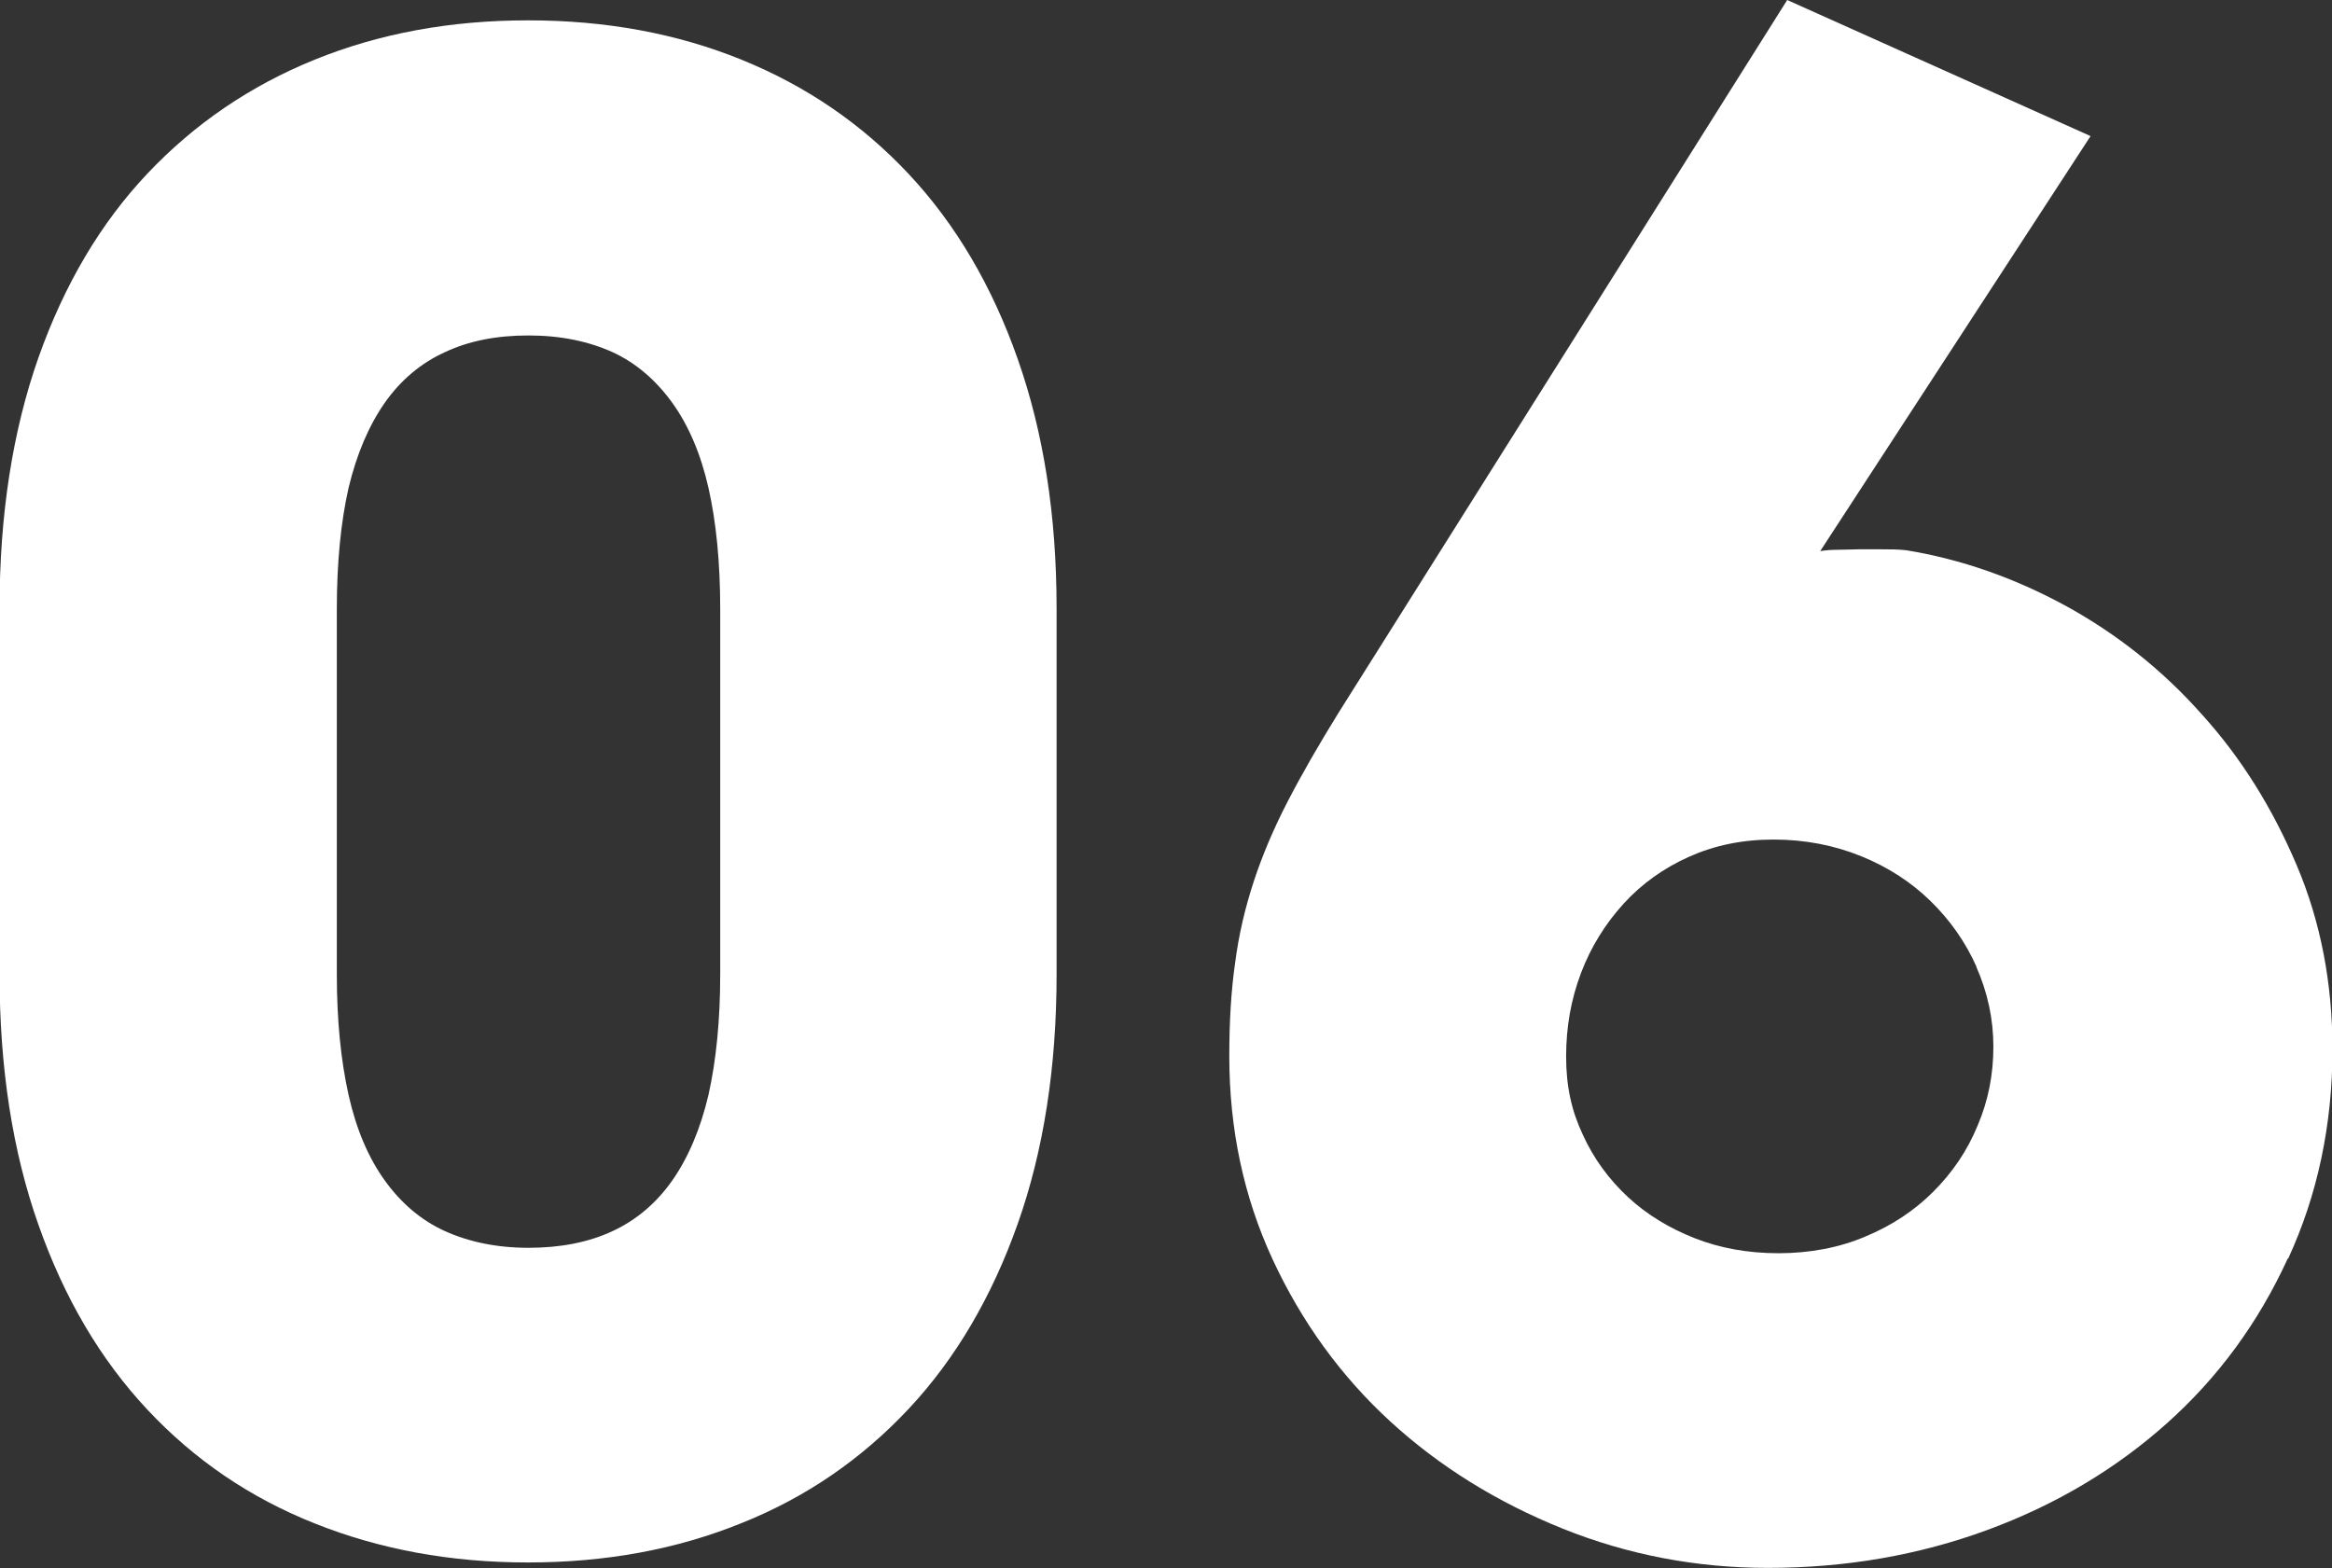
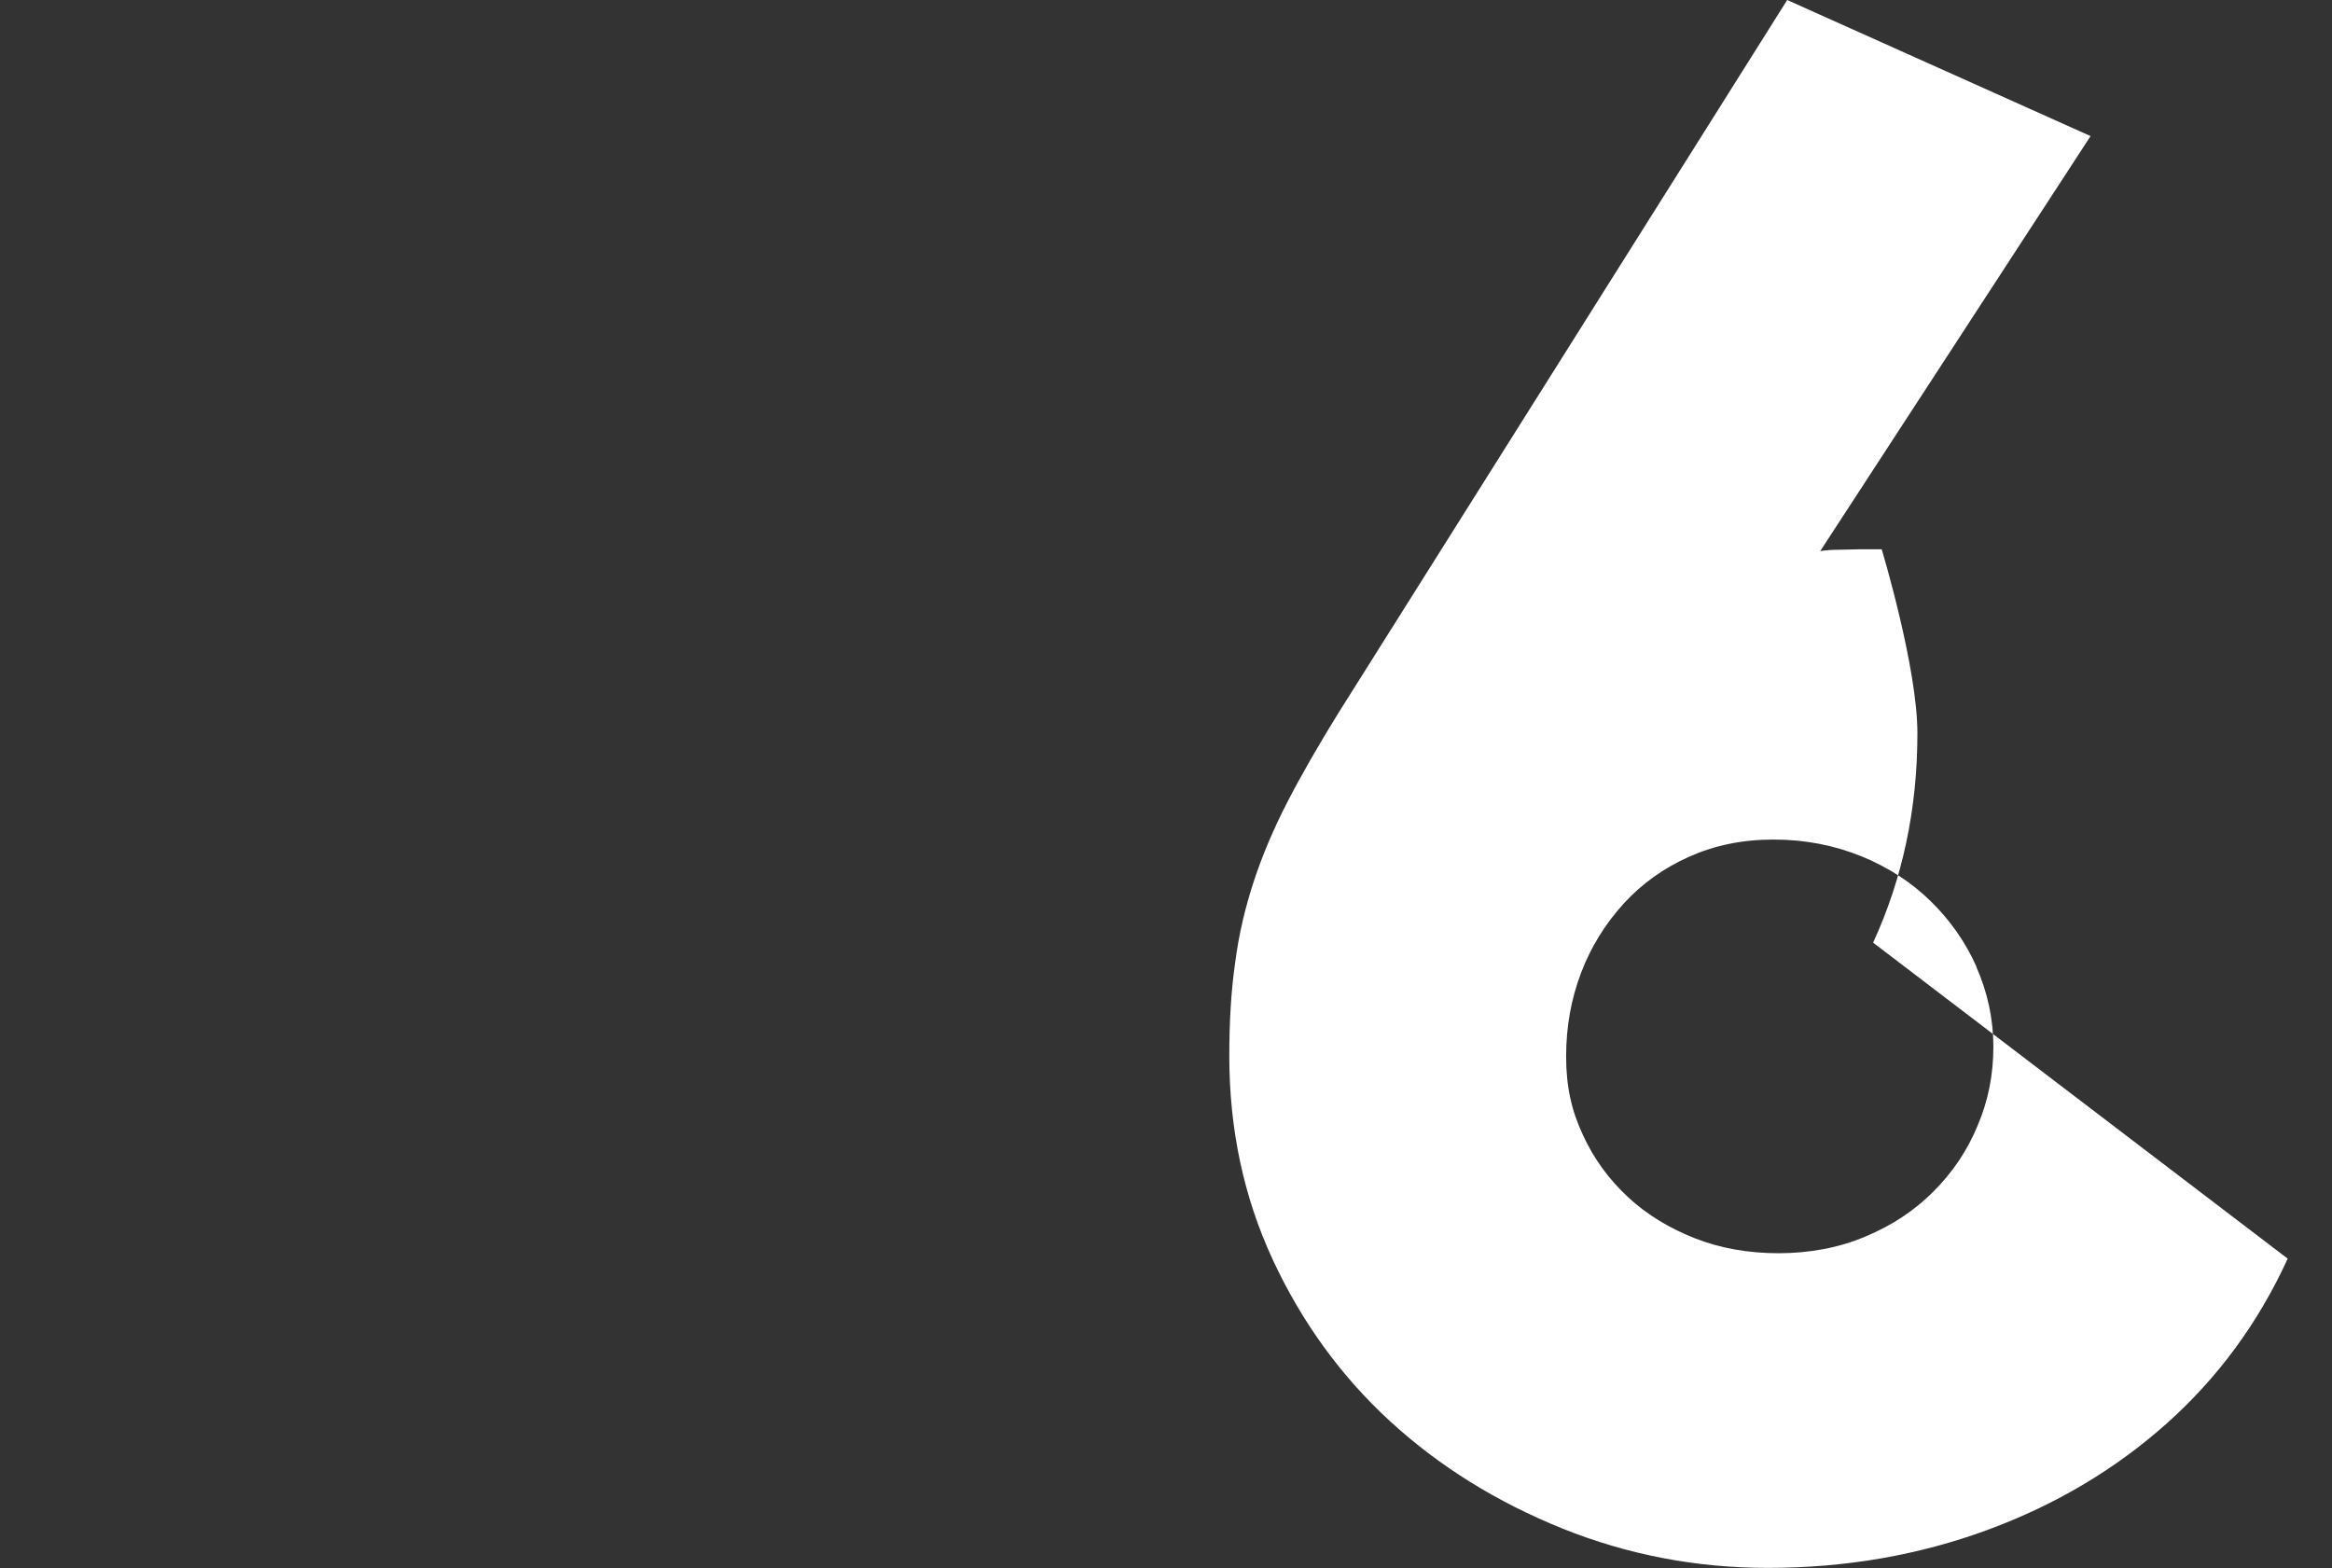
<svg xmlns="http://www.w3.org/2000/svg" id="_レイヤー_2" viewBox="0 0 51.58 34.69">
  <rect x="0" y="0" width="51.58" height="34.69" fill="#333333" stroke="none" />
  <defs>
    <style>.cls-1{fill:#fff;stroke-width:0px;}</style>
  </defs>
  <g id="_レイヤー_1-2">
-     <path class="cls-1" d="m23.37,21.55c0,2.07-.29,3.91-.86,5.52s-1.37,2.98-2.41,4.09c-1.04,1.11-2.27,1.96-3.7,2.53-1.43.58-3,.87-4.72.87s-3.28-.29-4.71-.86c-1.44-.57-2.67-1.41-3.71-2.52s-1.84-2.47-2.41-4.09c-.57-1.61-.86-3.46-.86-5.55v-8.08c0-2.08.29-3.93.86-5.55.57-1.61,1.37-2.97,2.41-4.07s2.27-1.94,3.7-2.52c1.43-.58,3-.87,4.72-.87s3.29.29,4.72.87c1.43.58,2.66,1.42,3.7,2.53,1.04,1.11,1.84,2.47,2.41,4.09s.86,3.45.86,5.52v8.08Zm-7.44-8.08c0-1.03-.09-1.93-.26-2.68-.17-.75-.44-1.38-.8-1.88s-.8-.88-1.32-1.12c-.53-.24-1.15-.37-1.86-.37s-1.32.12-1.85.37c-.53.24-.98.62-1.33,1.12s-.62,1.13-.8,1.88c-.17.75-.26,1.65-.26,2.68v8.08c0,1.02.09,1.91.26,2.67.17.76.44,1.39.8,1.89s.8.88,1.33,1.12c.53.24,1.15.37,1.85.37s1.33-.12,1.86-.37c.52-.24.97-.62,1.32-1.12s.62-1.13.8-1.89c.17-.76.26-1.65.26-2.67v-8.08Z" />
-     <path class="cls-1" d="m50.6,27.84c-.65,1.42-1.54,2.63-2.67,3.64s-2.45,1.8-3.97,2.36c-1.52.56-3.14.84-4.86.84-1.58,0-3.1-.29-4.54-.87s-2.72-1.37-3.81-2.37c-1.09-1-1.96-2.2-2.6-3.58-.64-1.38-.96-2.88-.96-4.5,0-.76.04-1.45.13-2.07.08-.62.22-1.21.41-1.79.19-.58.44-1.17.75-1.77.31-.6.69-1.26,1.13-1.97L39.53,0l6.71,3.01-5.98,9.18c.12-.02.25-.03.4-.03s.3-.01.46-.01h.5c.17,0,.35,0,.54.02,1.22.2,2.39.61,3.53,1.23,1.13.62,2.14,1.42,3.01,2.4.88.97,1.57,2.09,2.1,3.34s.79,2.61.79,4.07c0,1.67-.33,3.22-.98,4.63Zm-6.88-6.45c-.25-.56-.59-1.04-1.02-1.46-.43-.42-.94-.75-1.53-.99-.59-.24-1.24-.37-1.94-.37s-1.31.13-1.87.38c-.56.25-1.05.6-1.45,1.04s-.72.95-.94,1.53c-.22.58-.33,1.19-.33,1.85s.12,1.2.37,1.73c.24.53.58.99,1,1.38s.92.69,1.48.91,1.18.33,1.85.33,1.34-.12,1.92-.37c.58-.24,1.08-.57,1.5-.99.42-.42.75-.9.98-1.46.24-.56.35-1.14.35-1.75s-.13-1.21-.38-1.77Z" />
+     <path class="cls-1" d="m50.6,27.84c-.65,1.42-1.54,2.63-2.67,3.64s-2.45,1.8-3.97,2.36c-1.52.56-3.14.84-4.86.84-1.58,0-3.1-.29-4.54-.87s-2.72-1.37-3.81-2.37c-1.09-1-1.96-2.2-2.6-3.58-.64-1.38-.96-2.88-.96-4.5,0-.76.04-1.45.13-2.07.08-.62.22-1.21.41-1.79.19-.58.44-1.17.75-1.77.31-.6.69-1.26,1.13-1.97L39.53,0l6.71,3.01-5.98,9.18c.12-.02.25-.03.4-.03s.3-.01.46-.01h.5s.79,2.61.79,4.07c0,1.67-.33,3.22-.98,4.63Zm-6.88-6.45c-.25-.56-.59-1.04-1.02-1.46-.43-.42-.94-.75-1.53-.99-.59-.24-1.24-.37-1.94-.37s-1.31.13-1.87.38c-.56.25-1.05.6-1.45,1.04s-.72.95-.94,1.53c-.22.58-.33,1.19-.33,1.85s.12,1.2.37,1.73c.24.53.58.99,1,1.38s.92.69,1.48.91,1.18.33,1.85.33,1.34-.12,1.92-.37c.58-.24,1.08-.57,1.5-.99.42-.42.75-.9.98-1.46.24-.56.35-1.14.35-1.75s-.13-1.21-.38-1.77Z" />
  </g>
</svg>